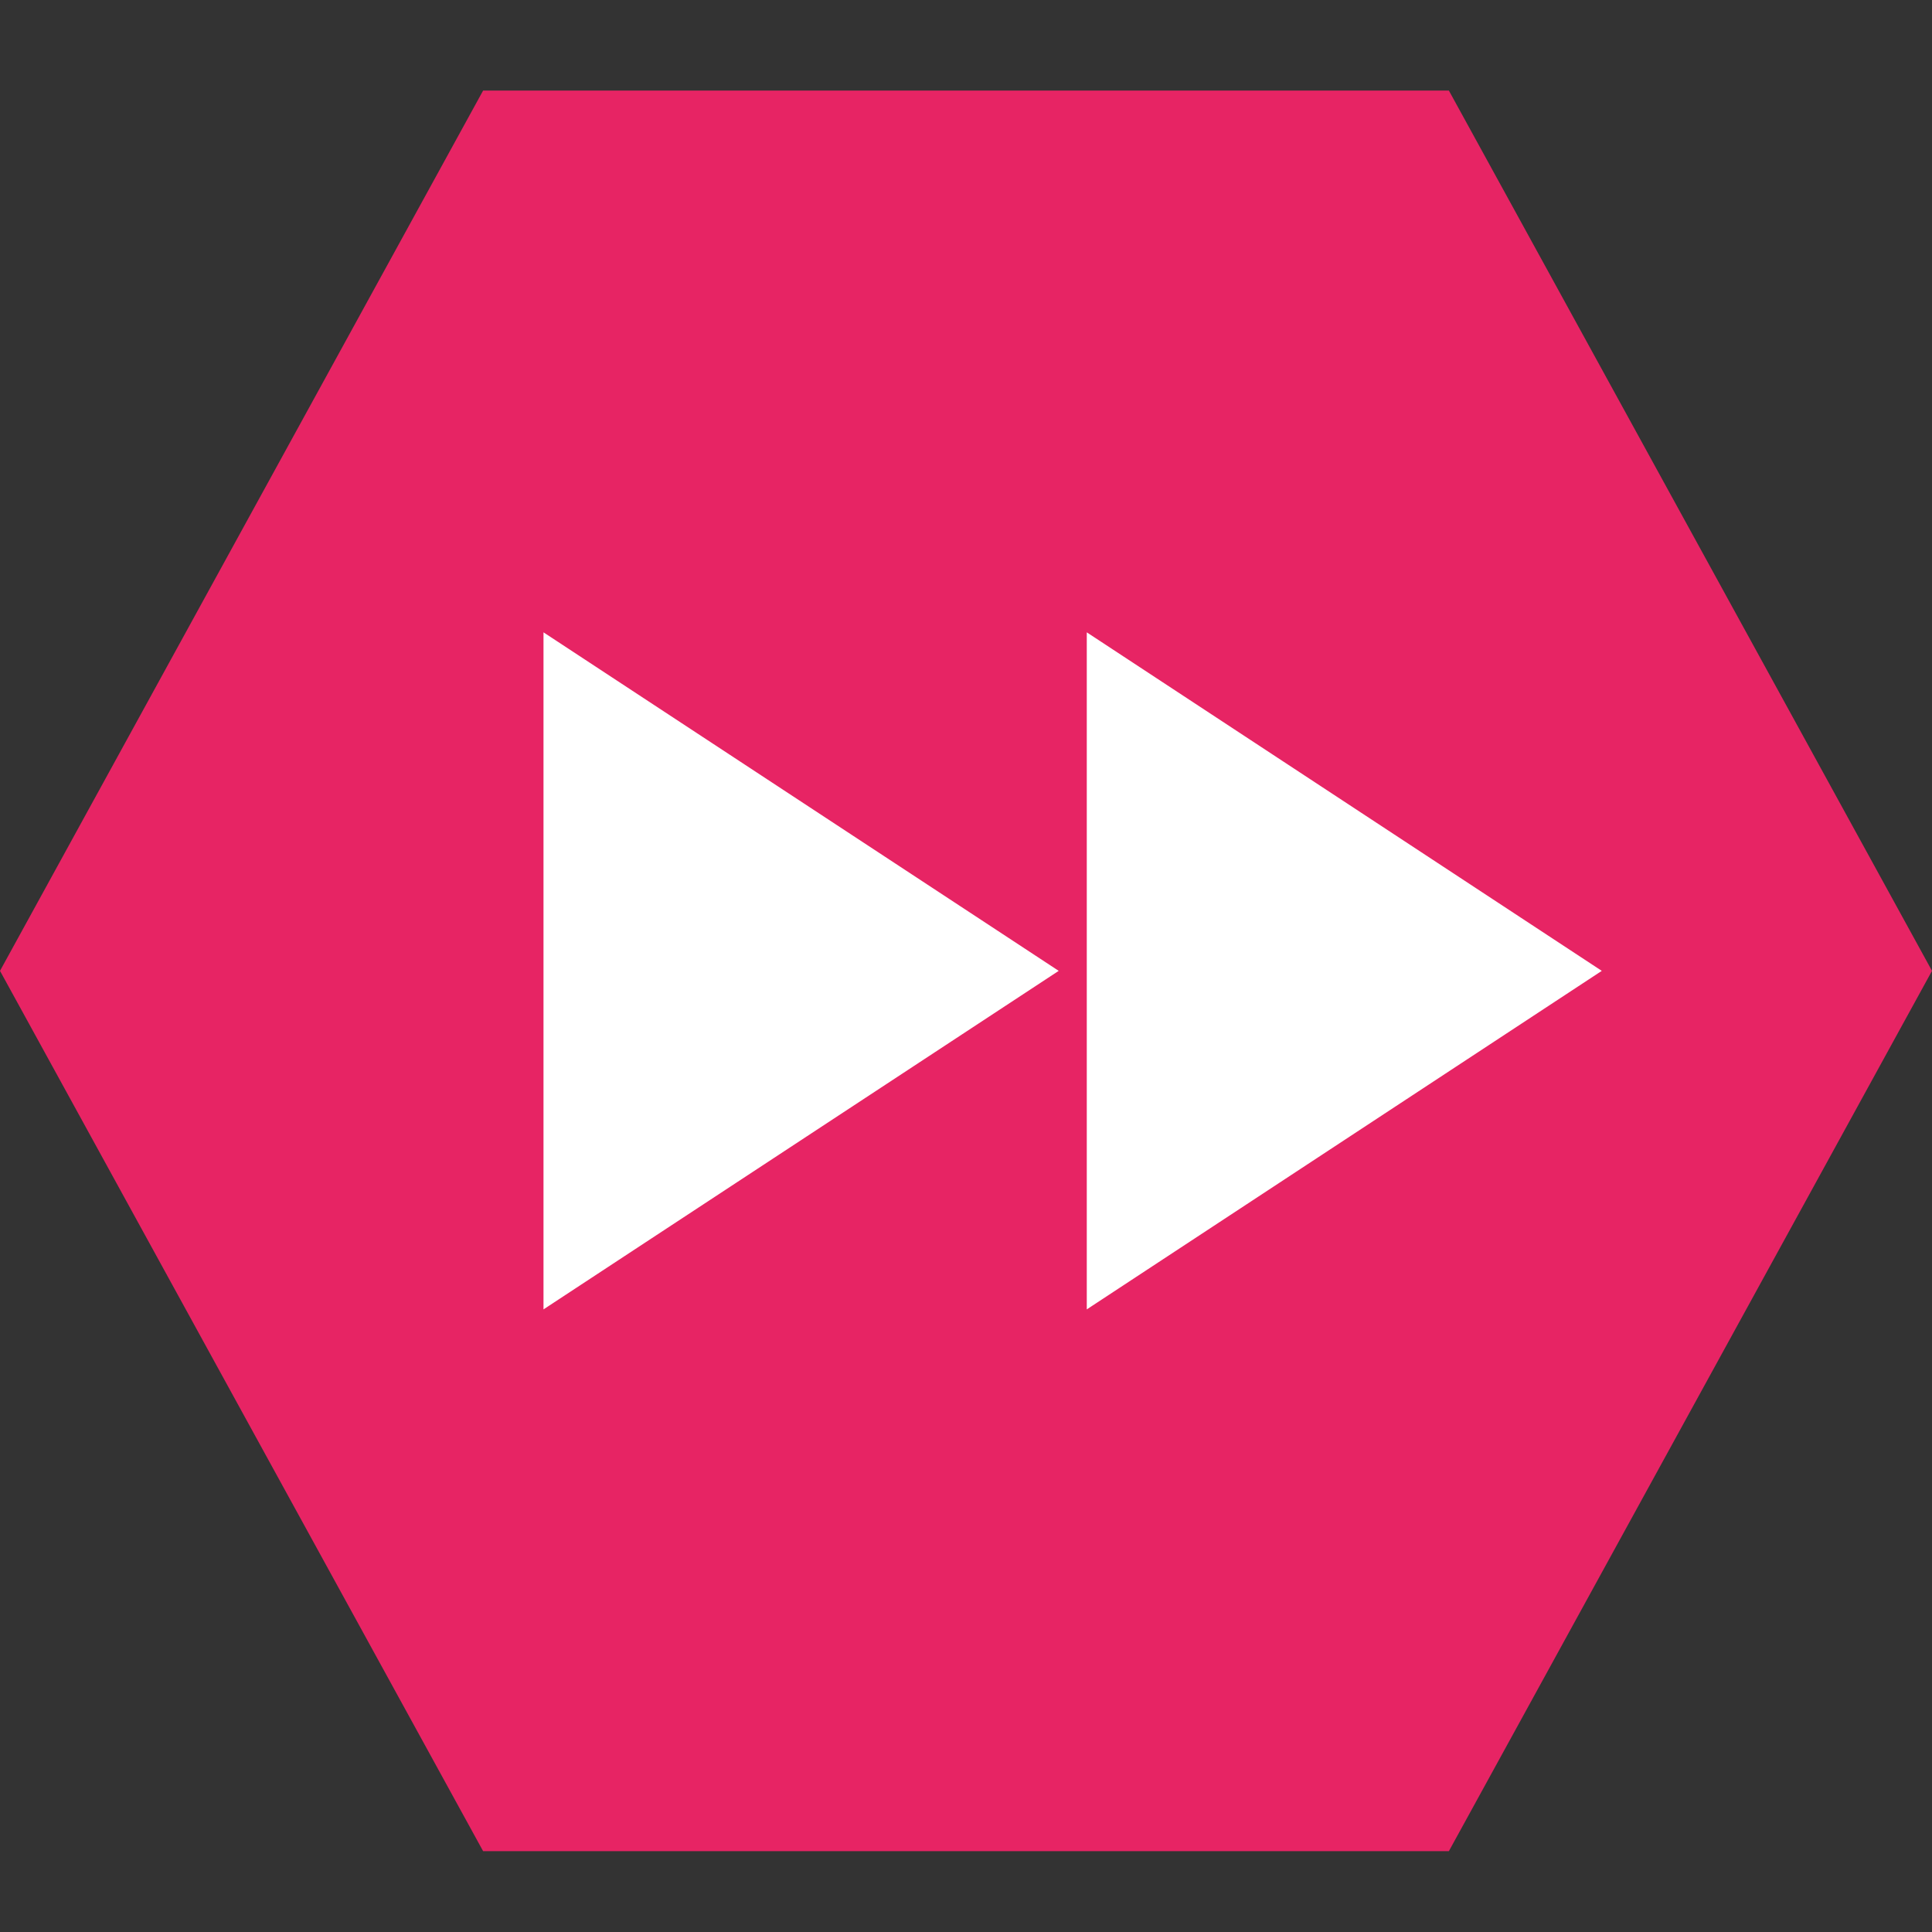
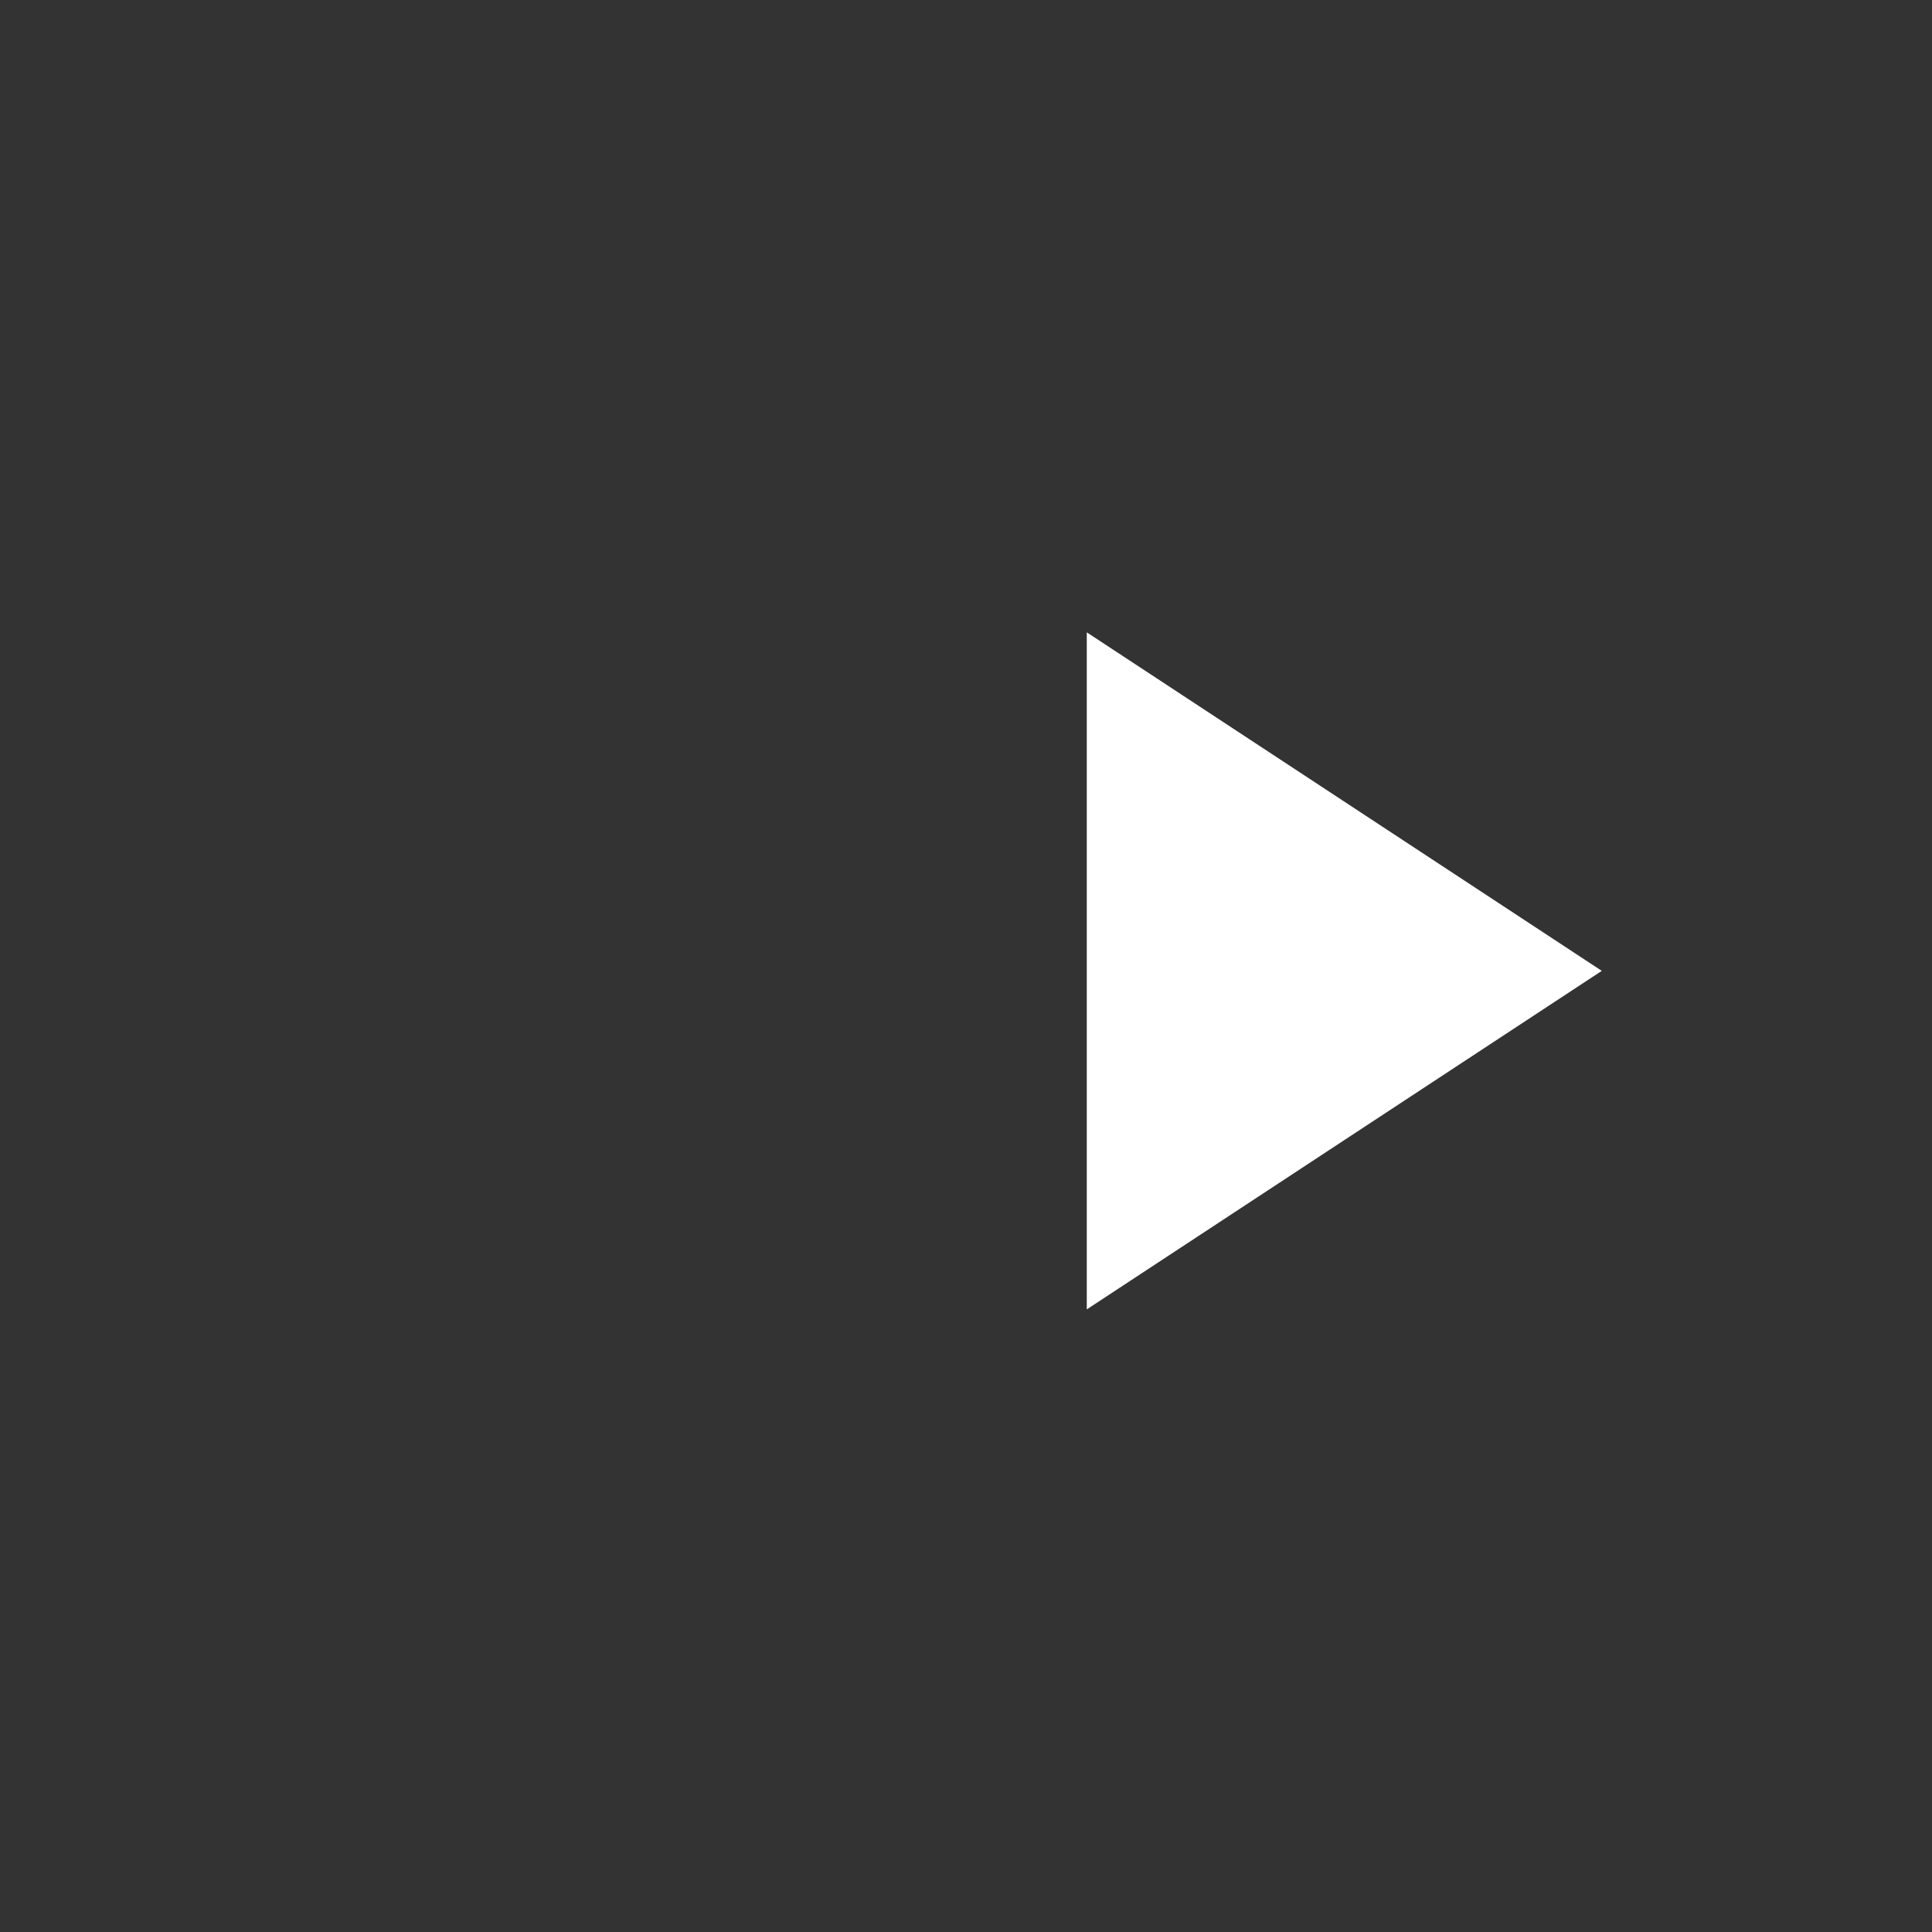
<svg xmlns="http://www.w3.org/2000/svg" width="64" height="64" viewBox="0 0 64 64" fill="none">
  <rect x="0" y="0" width="64" height="64" fill="#333333" stroke="none" />
-   <path d="M47.996 3H16.004L0 32.161L16.004 61.322H47.996L64 32.161L47.996 3Z" fill="#E72464" />
-   <path d="M18.004 20.947L35.071 32.161L18.004 43.375V20.947Z" fill="white" />
  <path d="M36.001 20.947L53.061 32.161L36.001 43.375V20.947Z" fill="white" />
</svg>